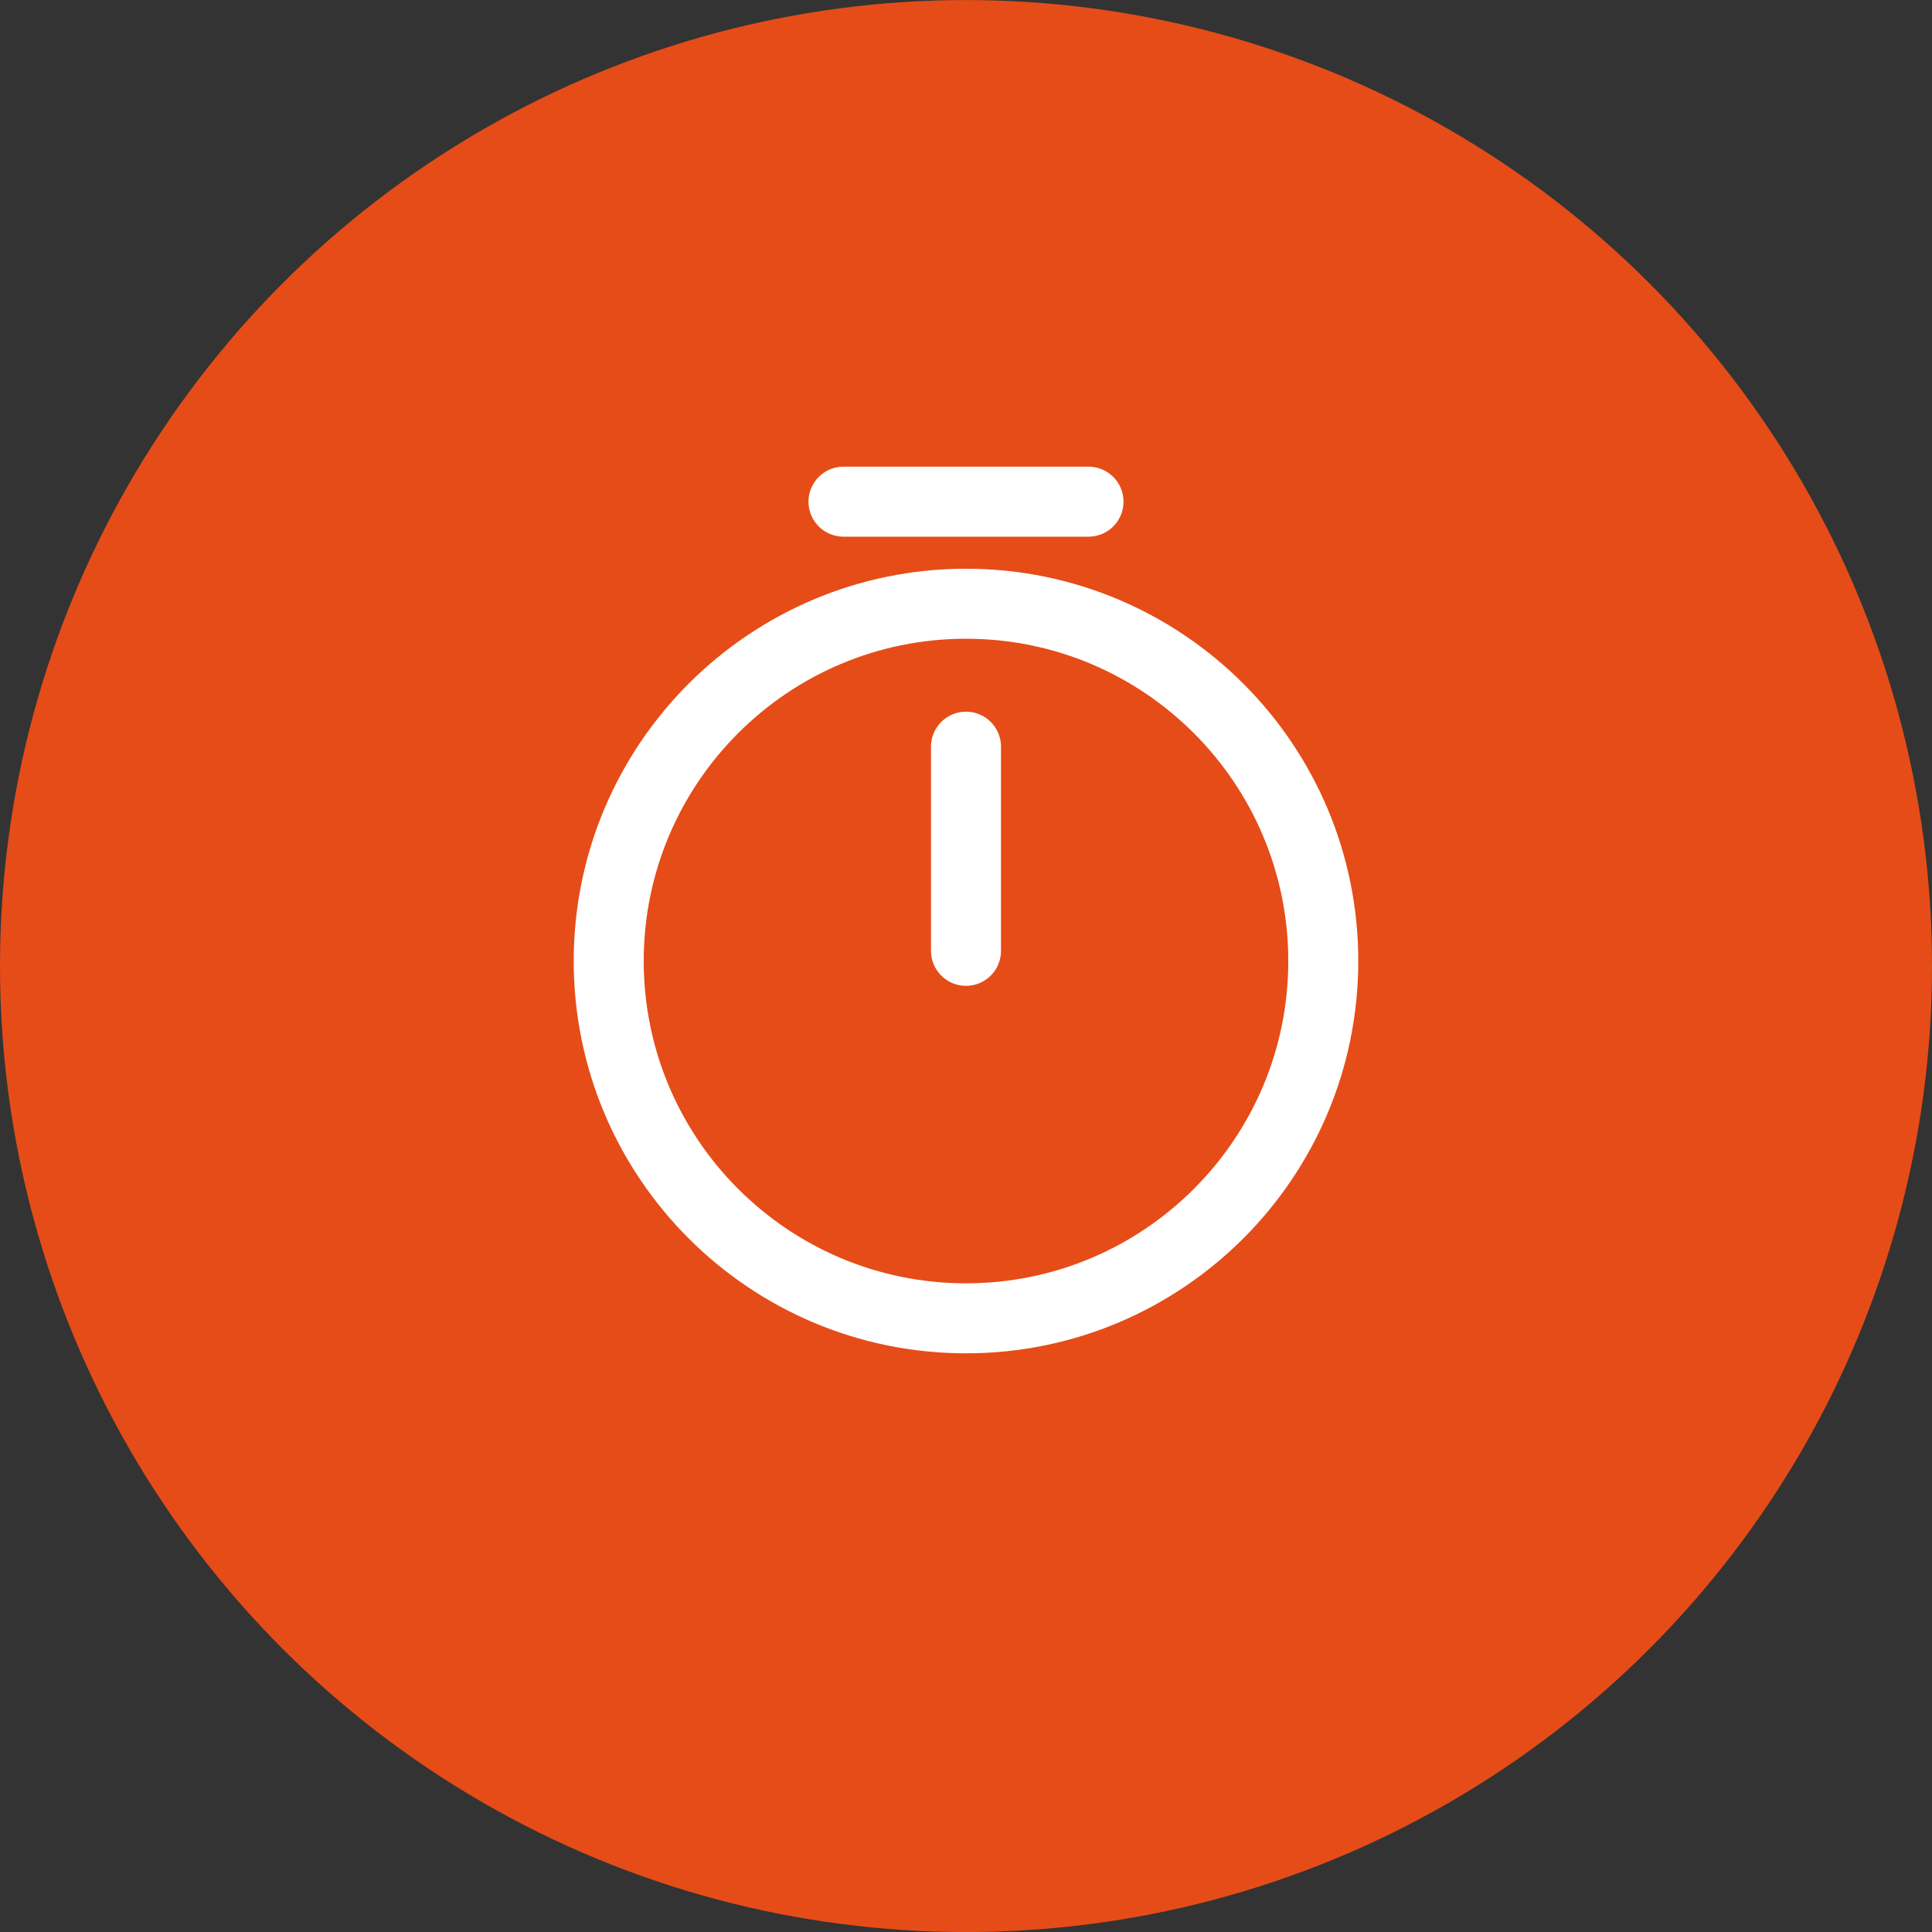
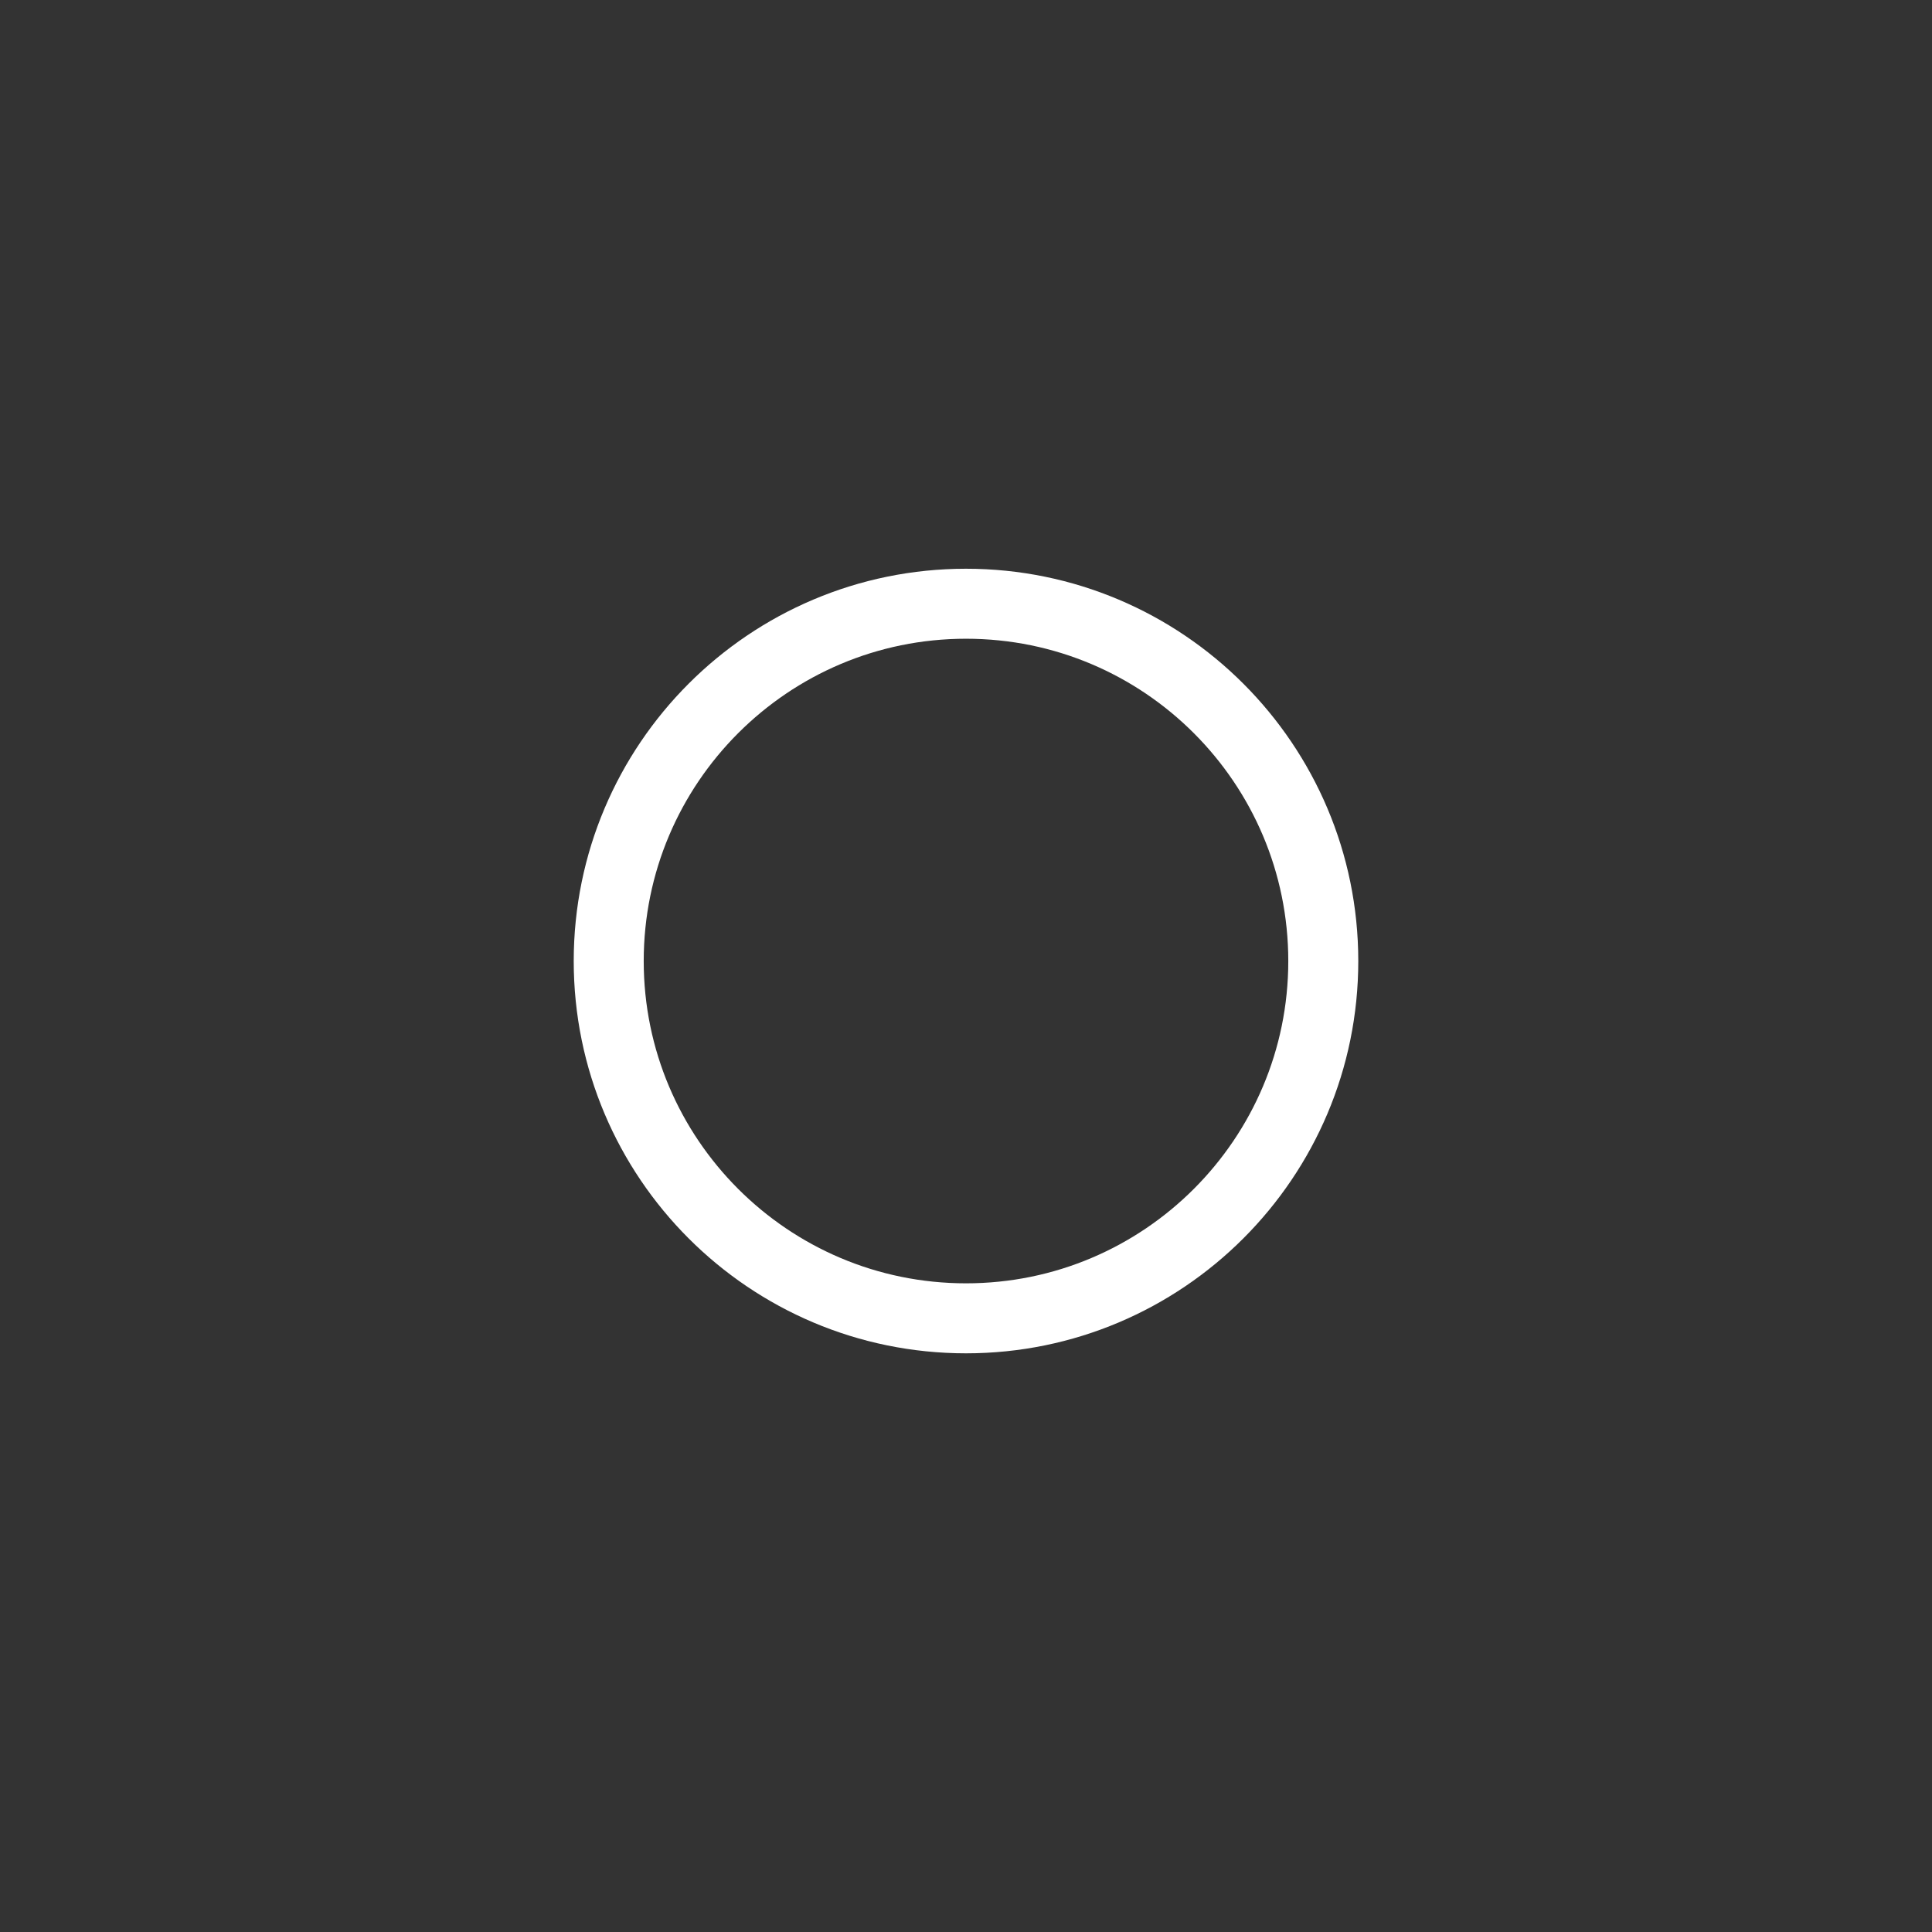
<svg xmlns="http://www.w3.org/2000/svg" width="69" height="69" viewBox="0 0 69 69" fill="none">
  <rect x="0" y="0" width="69" height="69" fill="#333333" stroke="none" />
-   <circle cx="34.5" cy="34.502" r="34.5" fill="#E64C18" />
  <path d="M47.26 34.323C47.26 41.367 41.544 47.083 34.5 47.083C27.456 47.083 21.74 41.367 21.74 34.323C21.74 27.279 27.456 21.562 34.5 21.562C41.544 21.562 47.26 27.279 47.26 34.323Z" stroke="white" stroke-width="2.5" stroke-linecap="round" stroke-linejoin="round" />
-   <path d="M34.5 26.667V33.958" stroke="white" stroke-width="2.5" stroke-linecap="round" stroke-linejoin="round" />
-   <path d="M30.125 17.917H38.875" stroke="white" stroke-width="2.5" stroke-miterlimit="10" stroke-linecap="round" stroke-linejoin="round" />
</svg>